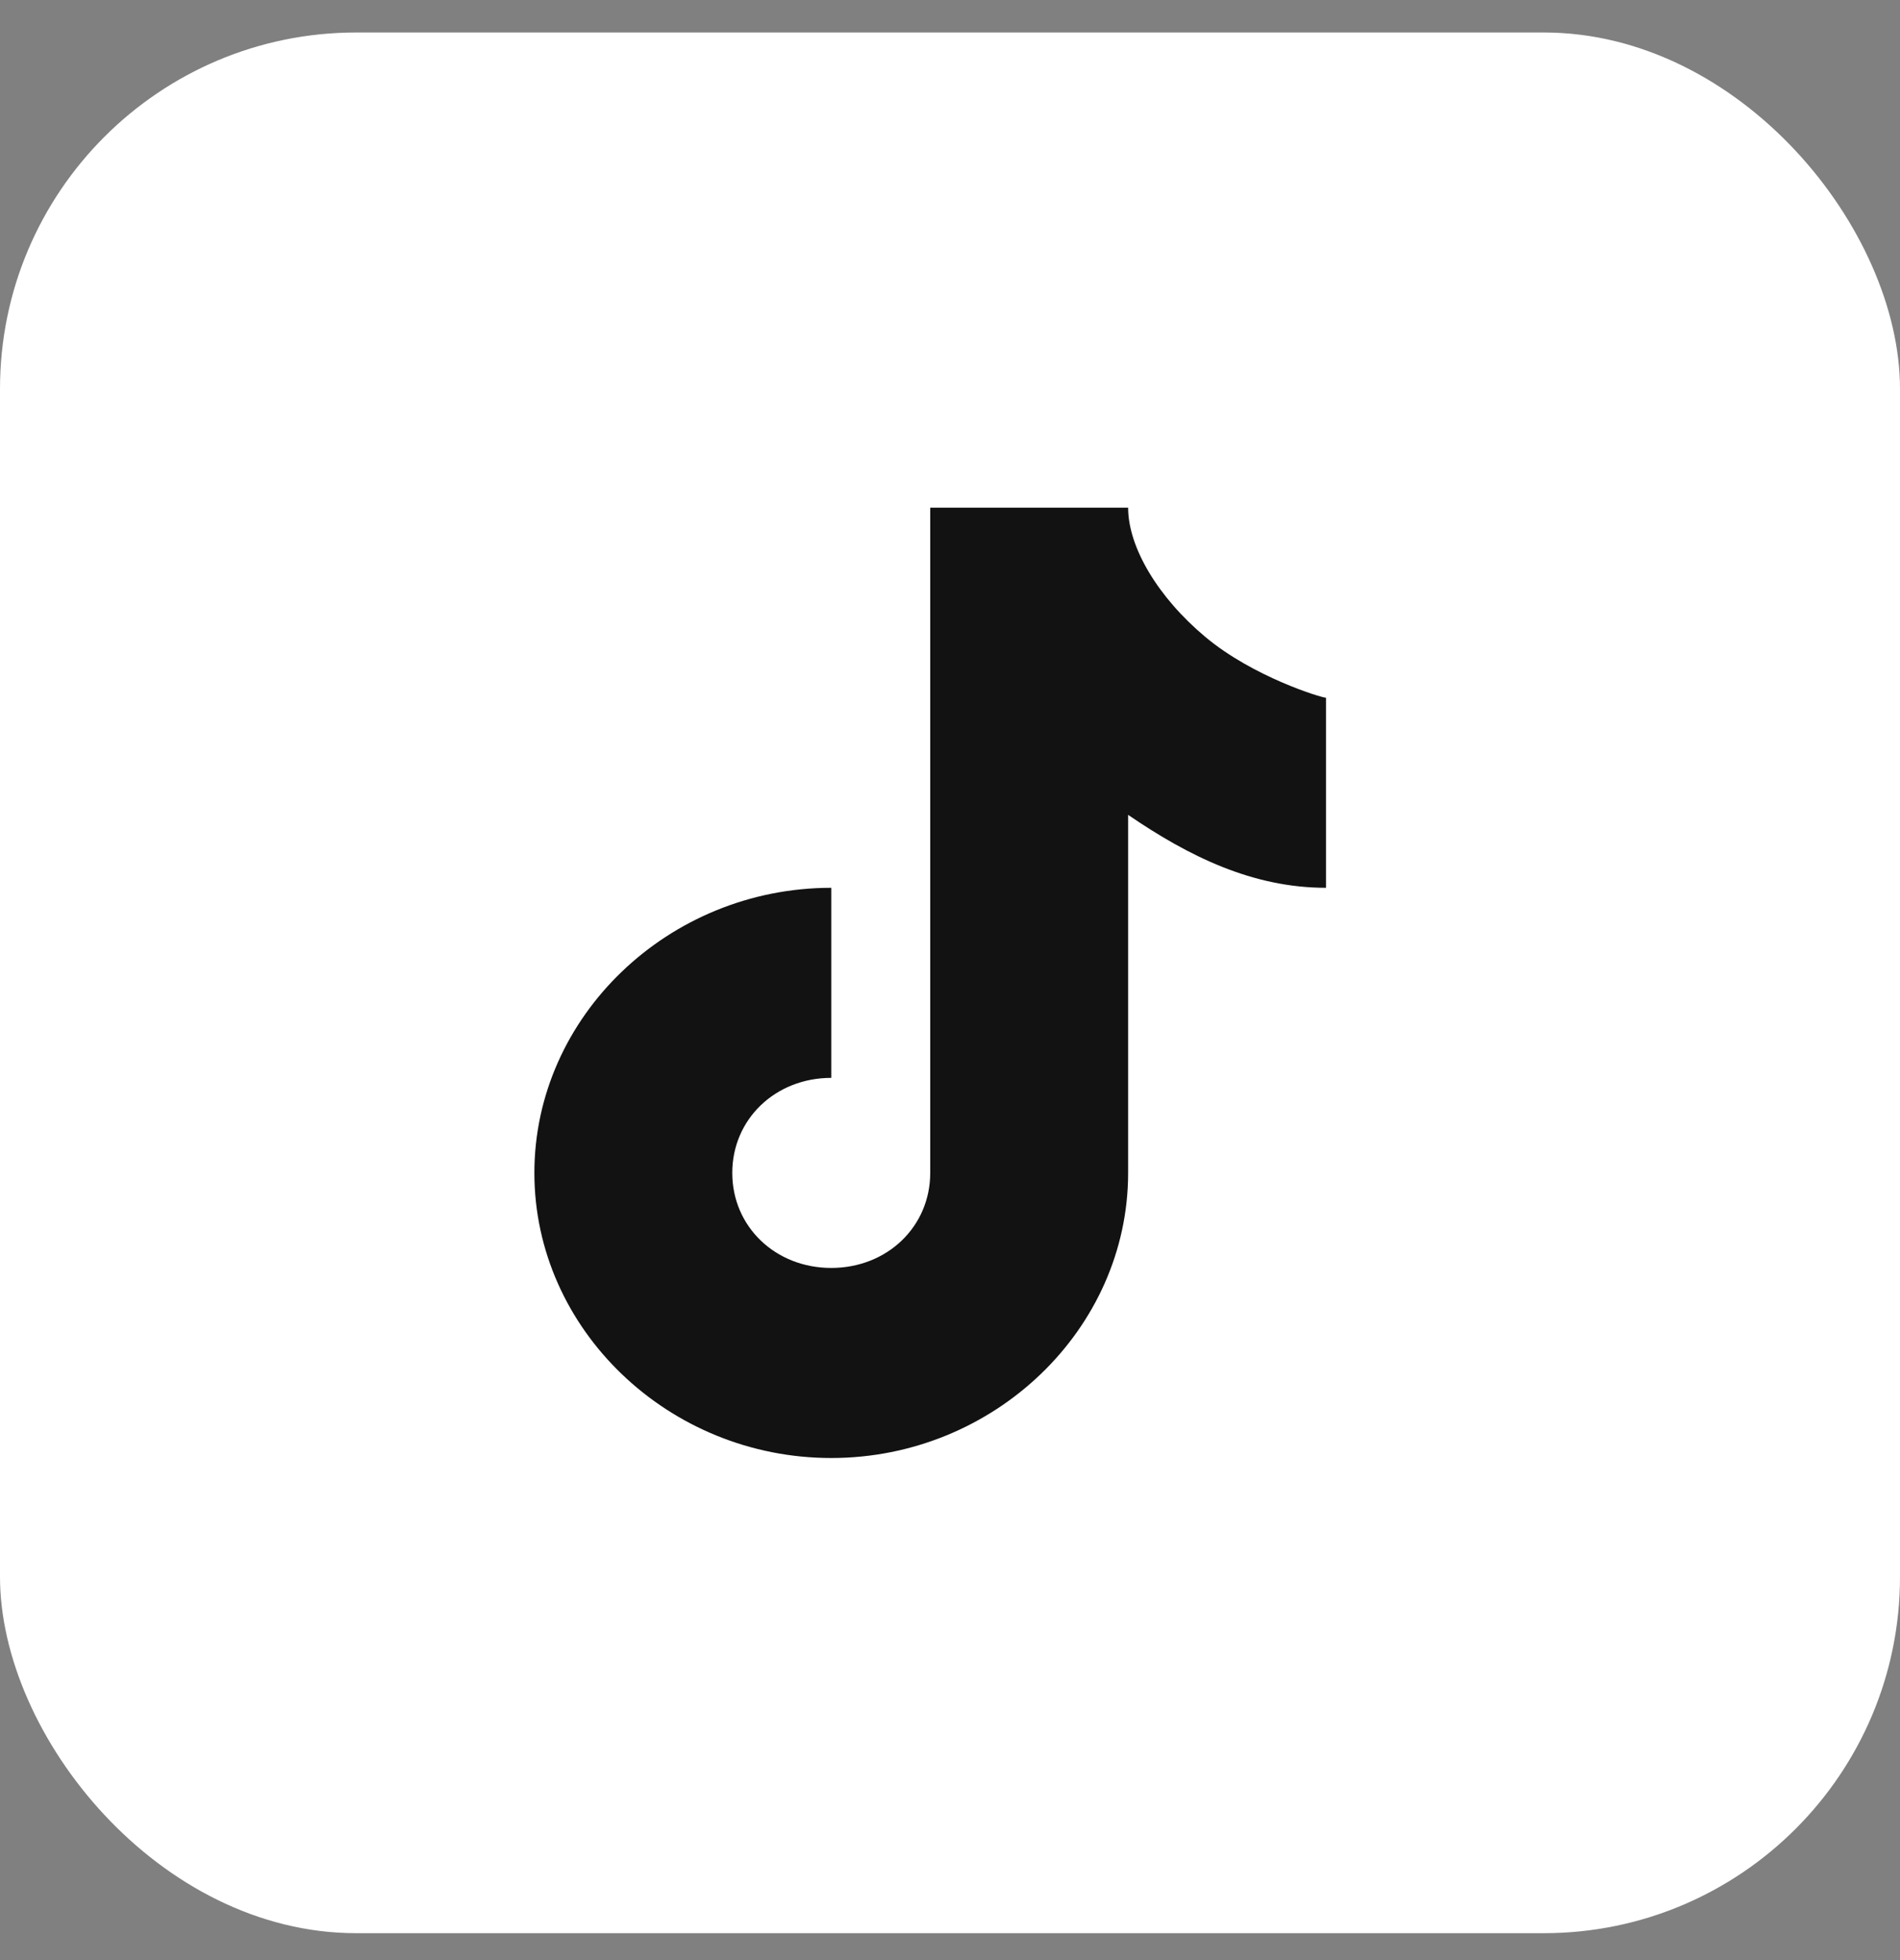
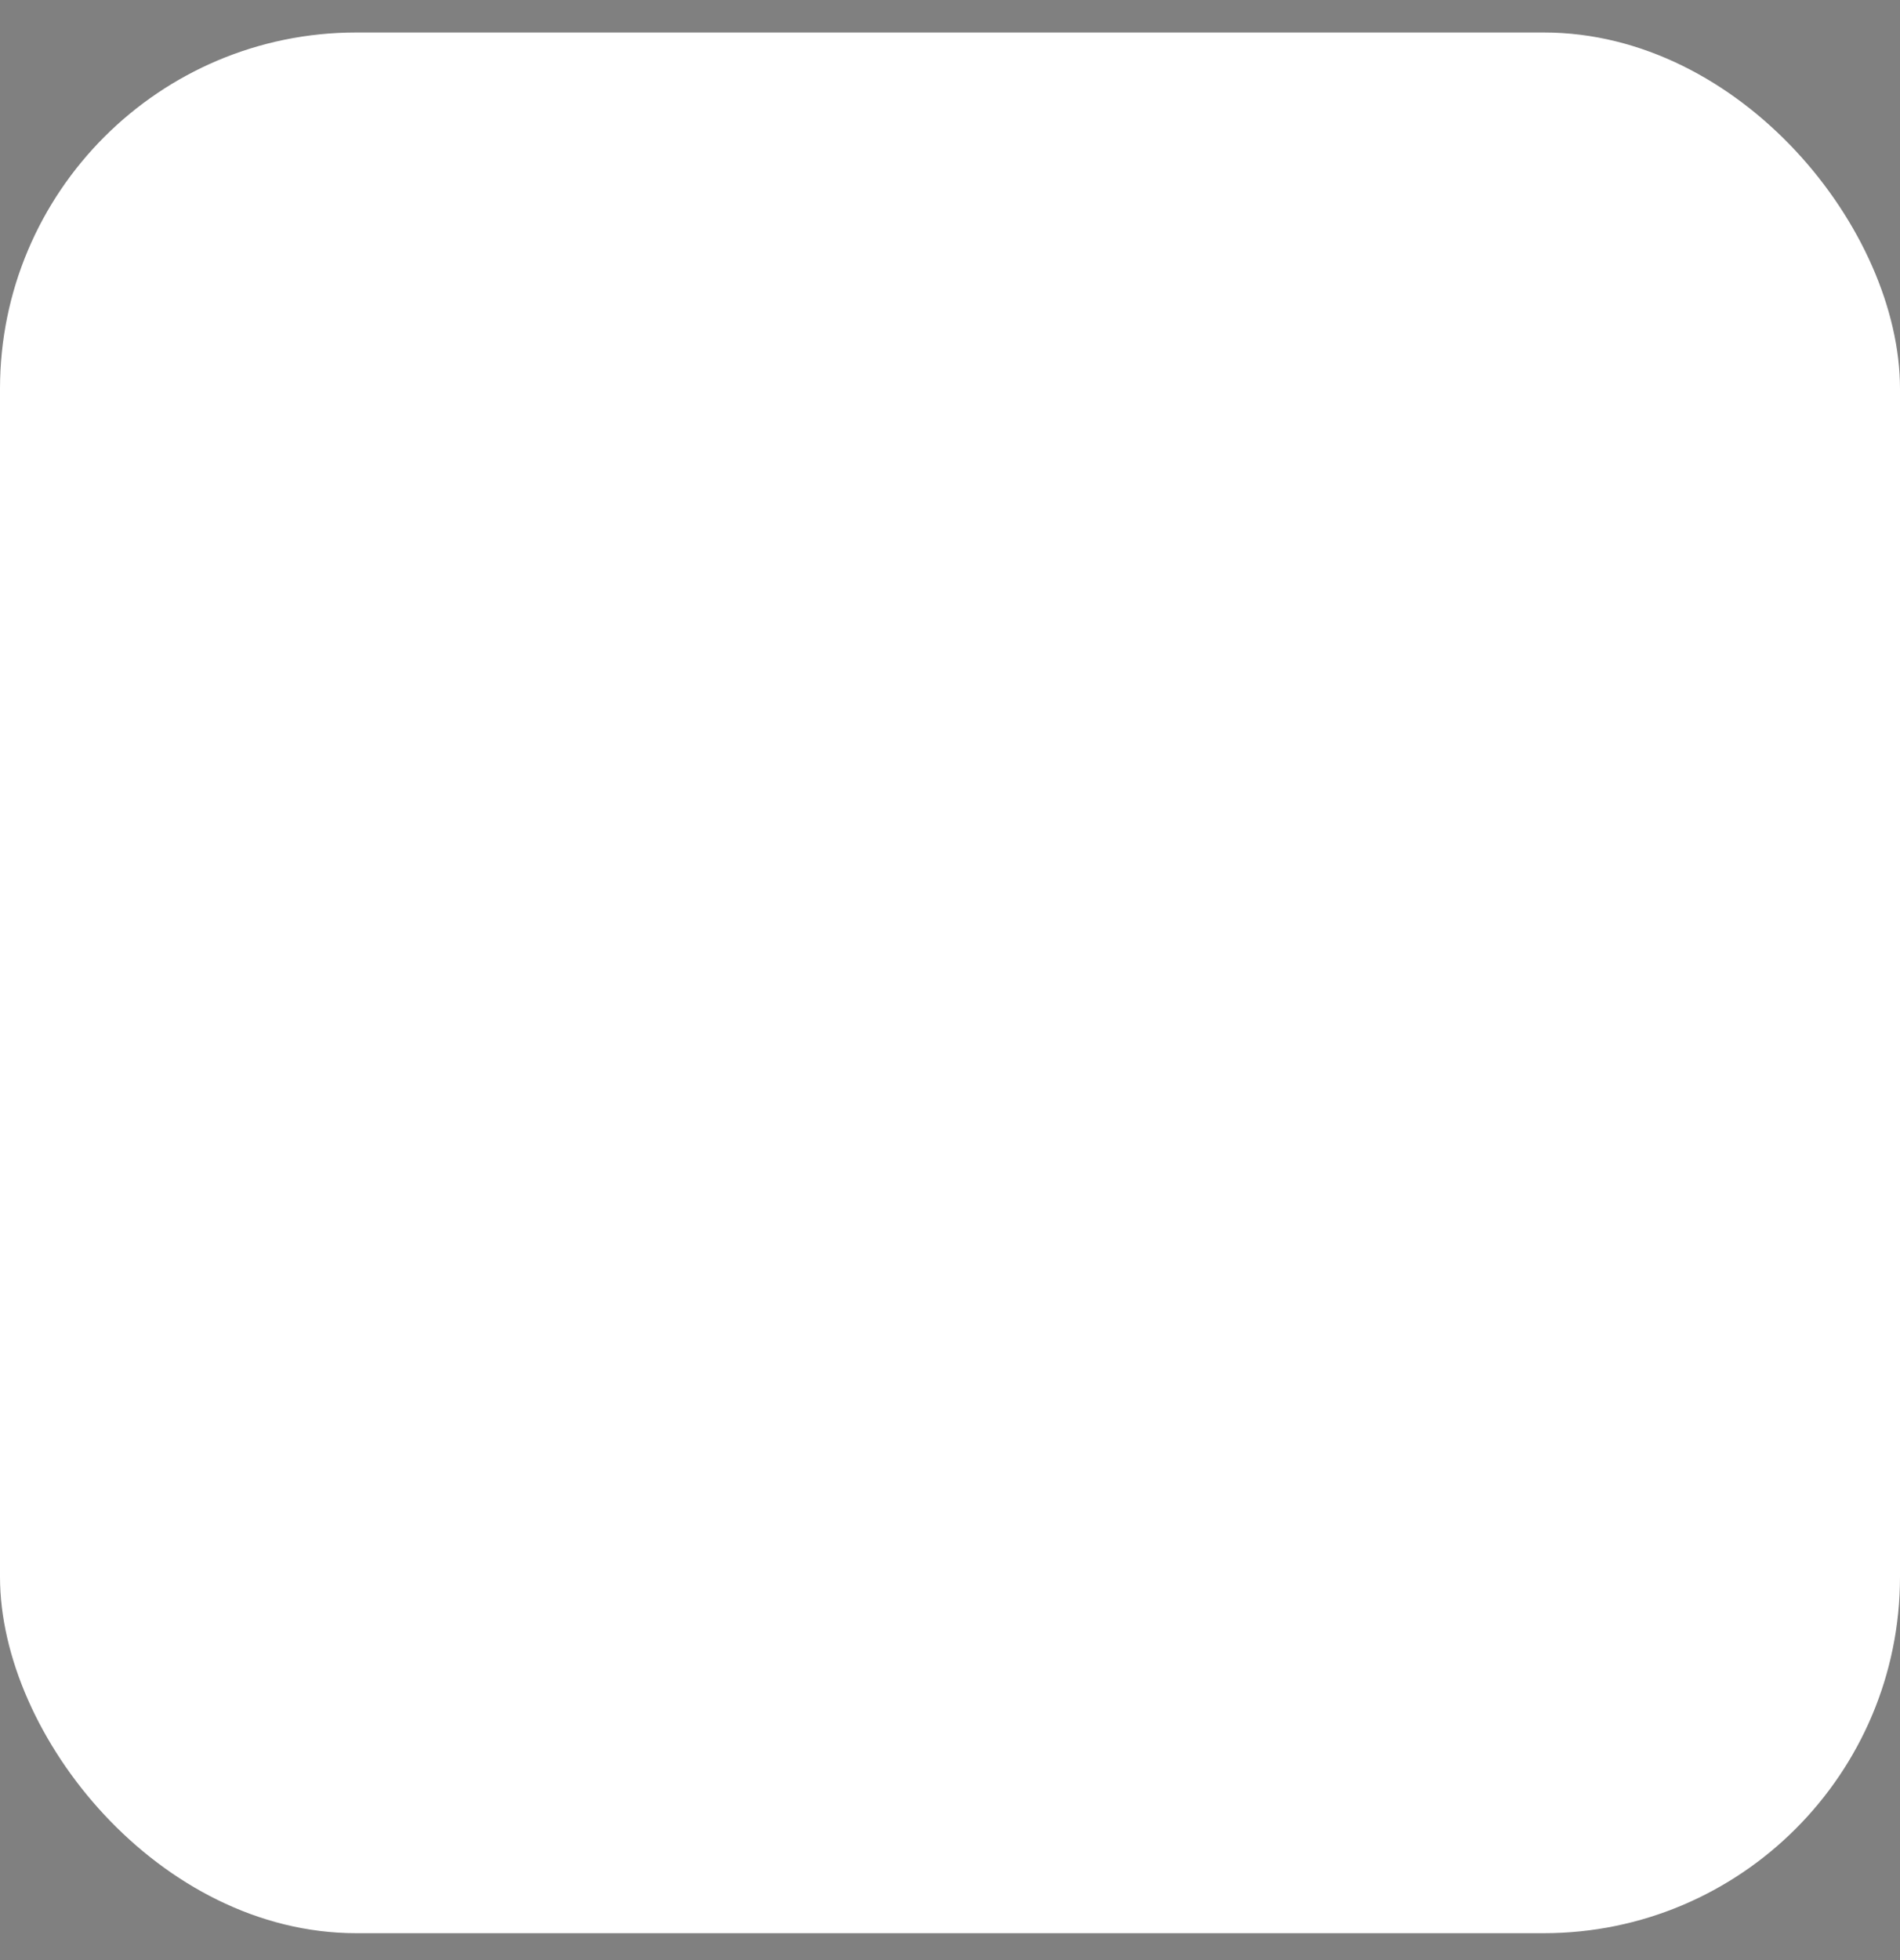
<svg xmlns="http://www.w3.org/2000/svg" width="32" height="33" viewBox="0 0 32 33" fill="none">
  <rect x="0" y="0" width="32" height="33" fill="#808080" stroke="none" />
  <rect y="0.547" width="32" height="32" rx="6" fill="white" />
-   <path d="M15.667 19.747V8.547H19C19 9.211 19.5 10.054 20.302 10.725C21.105 11.396 22.254 11.747 22.333 11.747V14.947C21.099 14.947 20.027 14.421 19 13.719V19.747C19 22.379 16.742 24.547 14 24.547C11.258 24.547 9 22.379 9 19.747C9 17.115 11.258 14.947 14 14.947V18.147C13.058 18.147 12.333 18.843 12.333 19.747C12.333 20.651 13.058 21.347 14 21.347C14.942 21.347 15.667 20.651 15.667 19.747Z" fill="#121212" />
</svg>